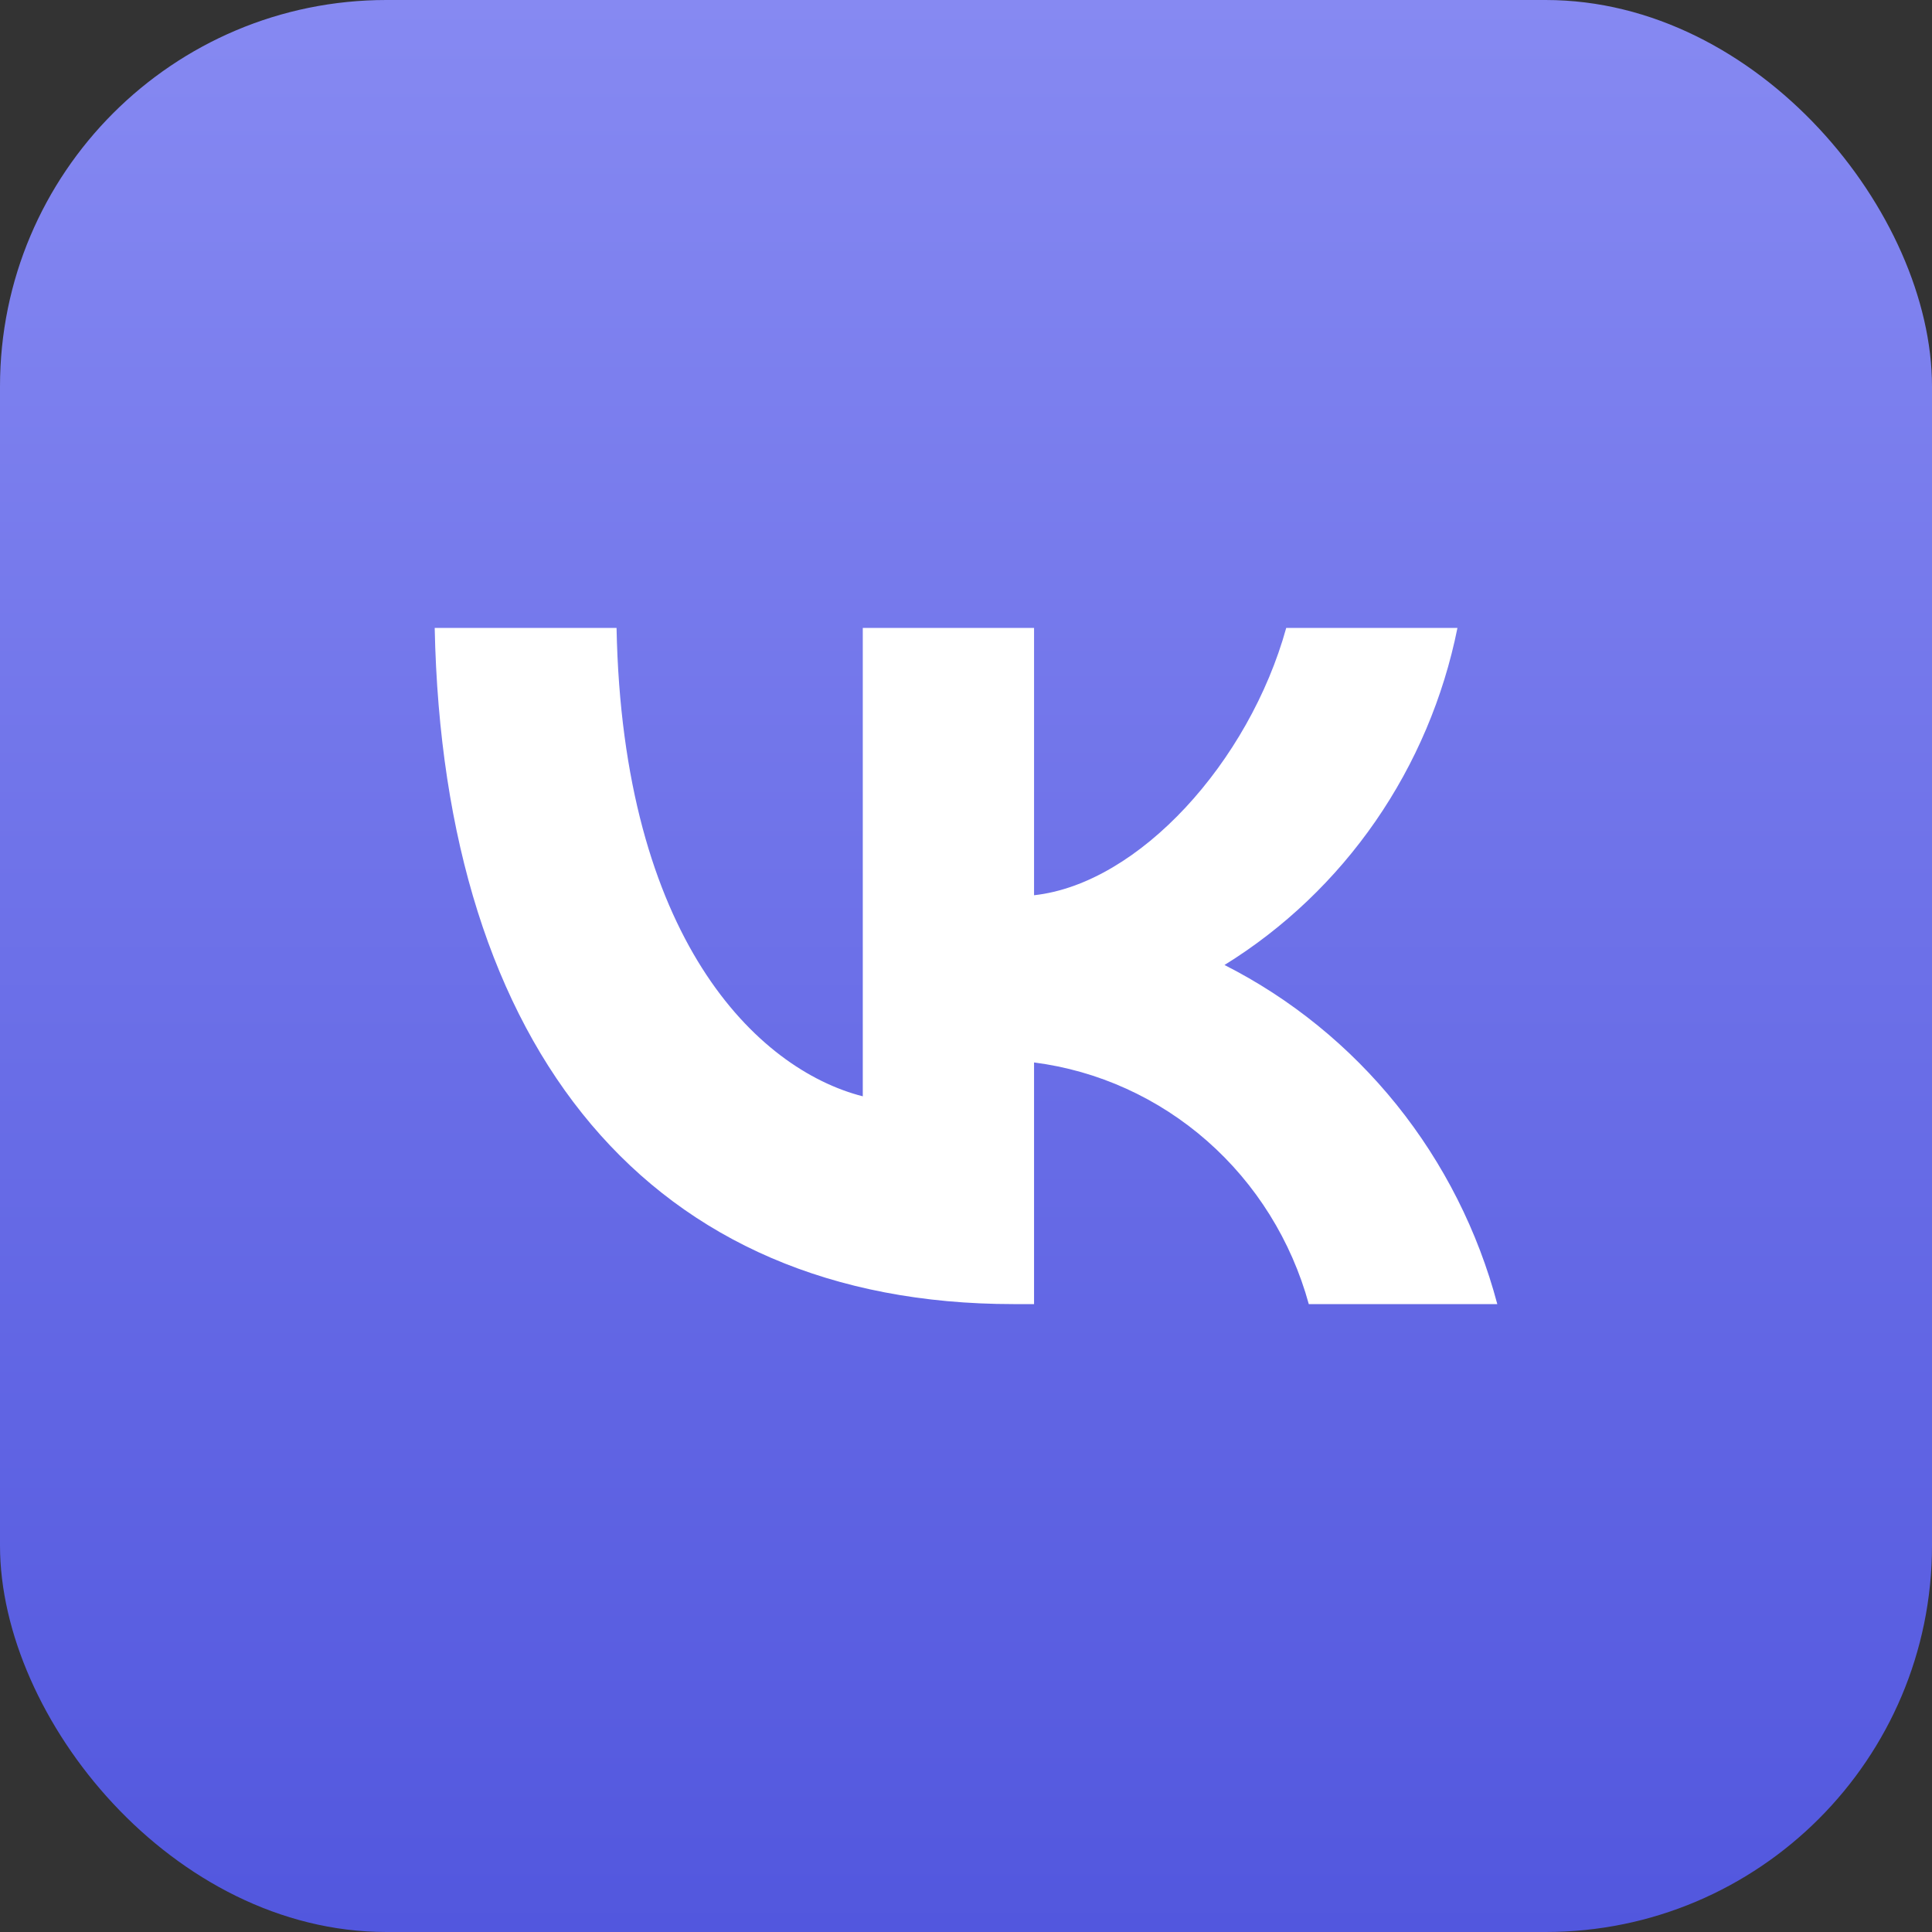
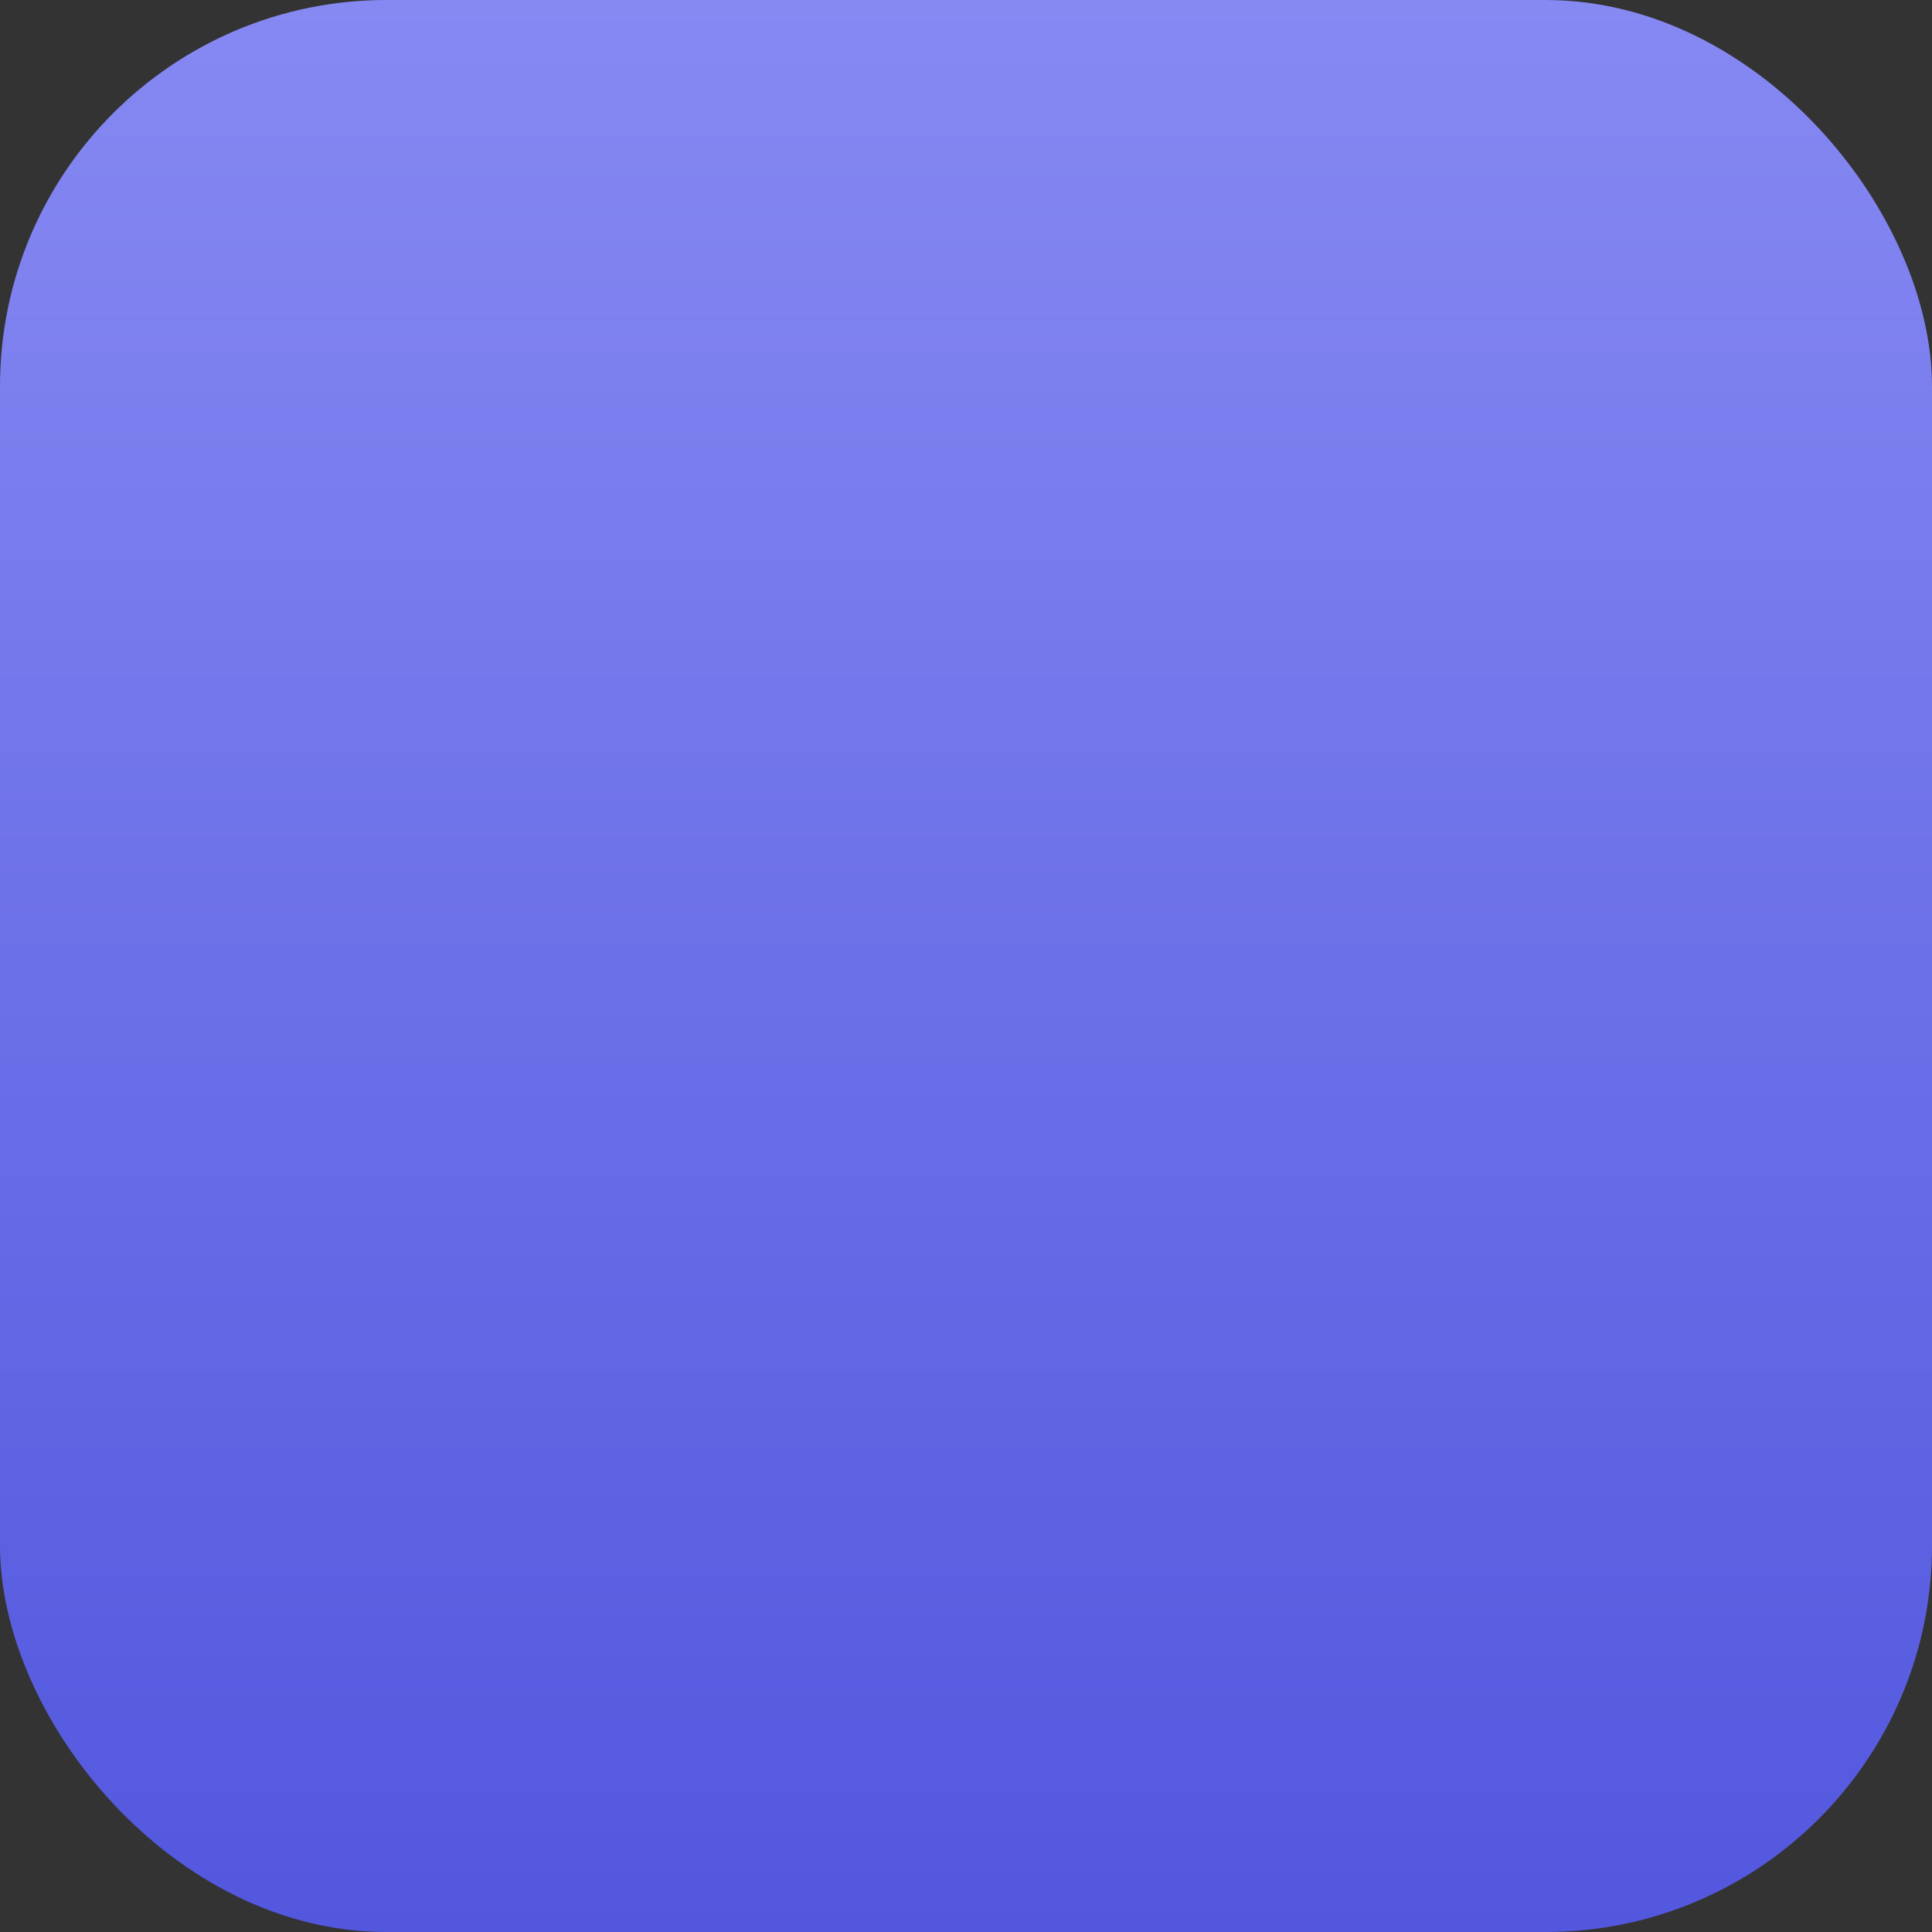
<svg xmlns="http://www.w3.org/2000/svg" width="40" height="40" viewBox="0 0 40 40" fill="none">
  <rect x="0" y="0" width="40" height="40" fill="#333333" stroke="none" />
  <g clip-path="url(#clip0_3928_54)">
    <rect width="40" height="40" fill="url(#paint0_linear_3928_54)" />
-     <path d="M20.983 27C13.466 27 9.179 21.745 9 13H12.765C12.889 19.418 15.665 22.137 17.863 22.698V13H21.409V18.535C23.58 18.297 25.861 15.775 26.63 13H30.175C29.886 14.439 29.308 15.802 28.478 17.003C27.648 18.203 26.584 19.217 25.352 19.979C26.727 20.676 27.941 21.662 28.915 22.872C29.888 24.082 30.599 25.489 31 27H27.097C26.737 25.688 26.005 24.513 24.993 23.623C23.981 22.733 22.734 22.167 21.409 21.997V27H20.983V27Z" fill="white" />
  </g>
  <defs>
    <linearGradient id="paint0_linear_3928_54" x1="20" y1="0" x2="20" y2="40" gradientUnits="userSpaceOnUse">
      <stop stop-color="#8689F2" />
      <stop offset="1" stop-color="#5257DE" />
    </linearGradient>
    <clipPath id="clip0_3928_54">
      <rect width="40" height="40" rx="8" fill="white" />
    </clipPath>
  </defs>
</svg>